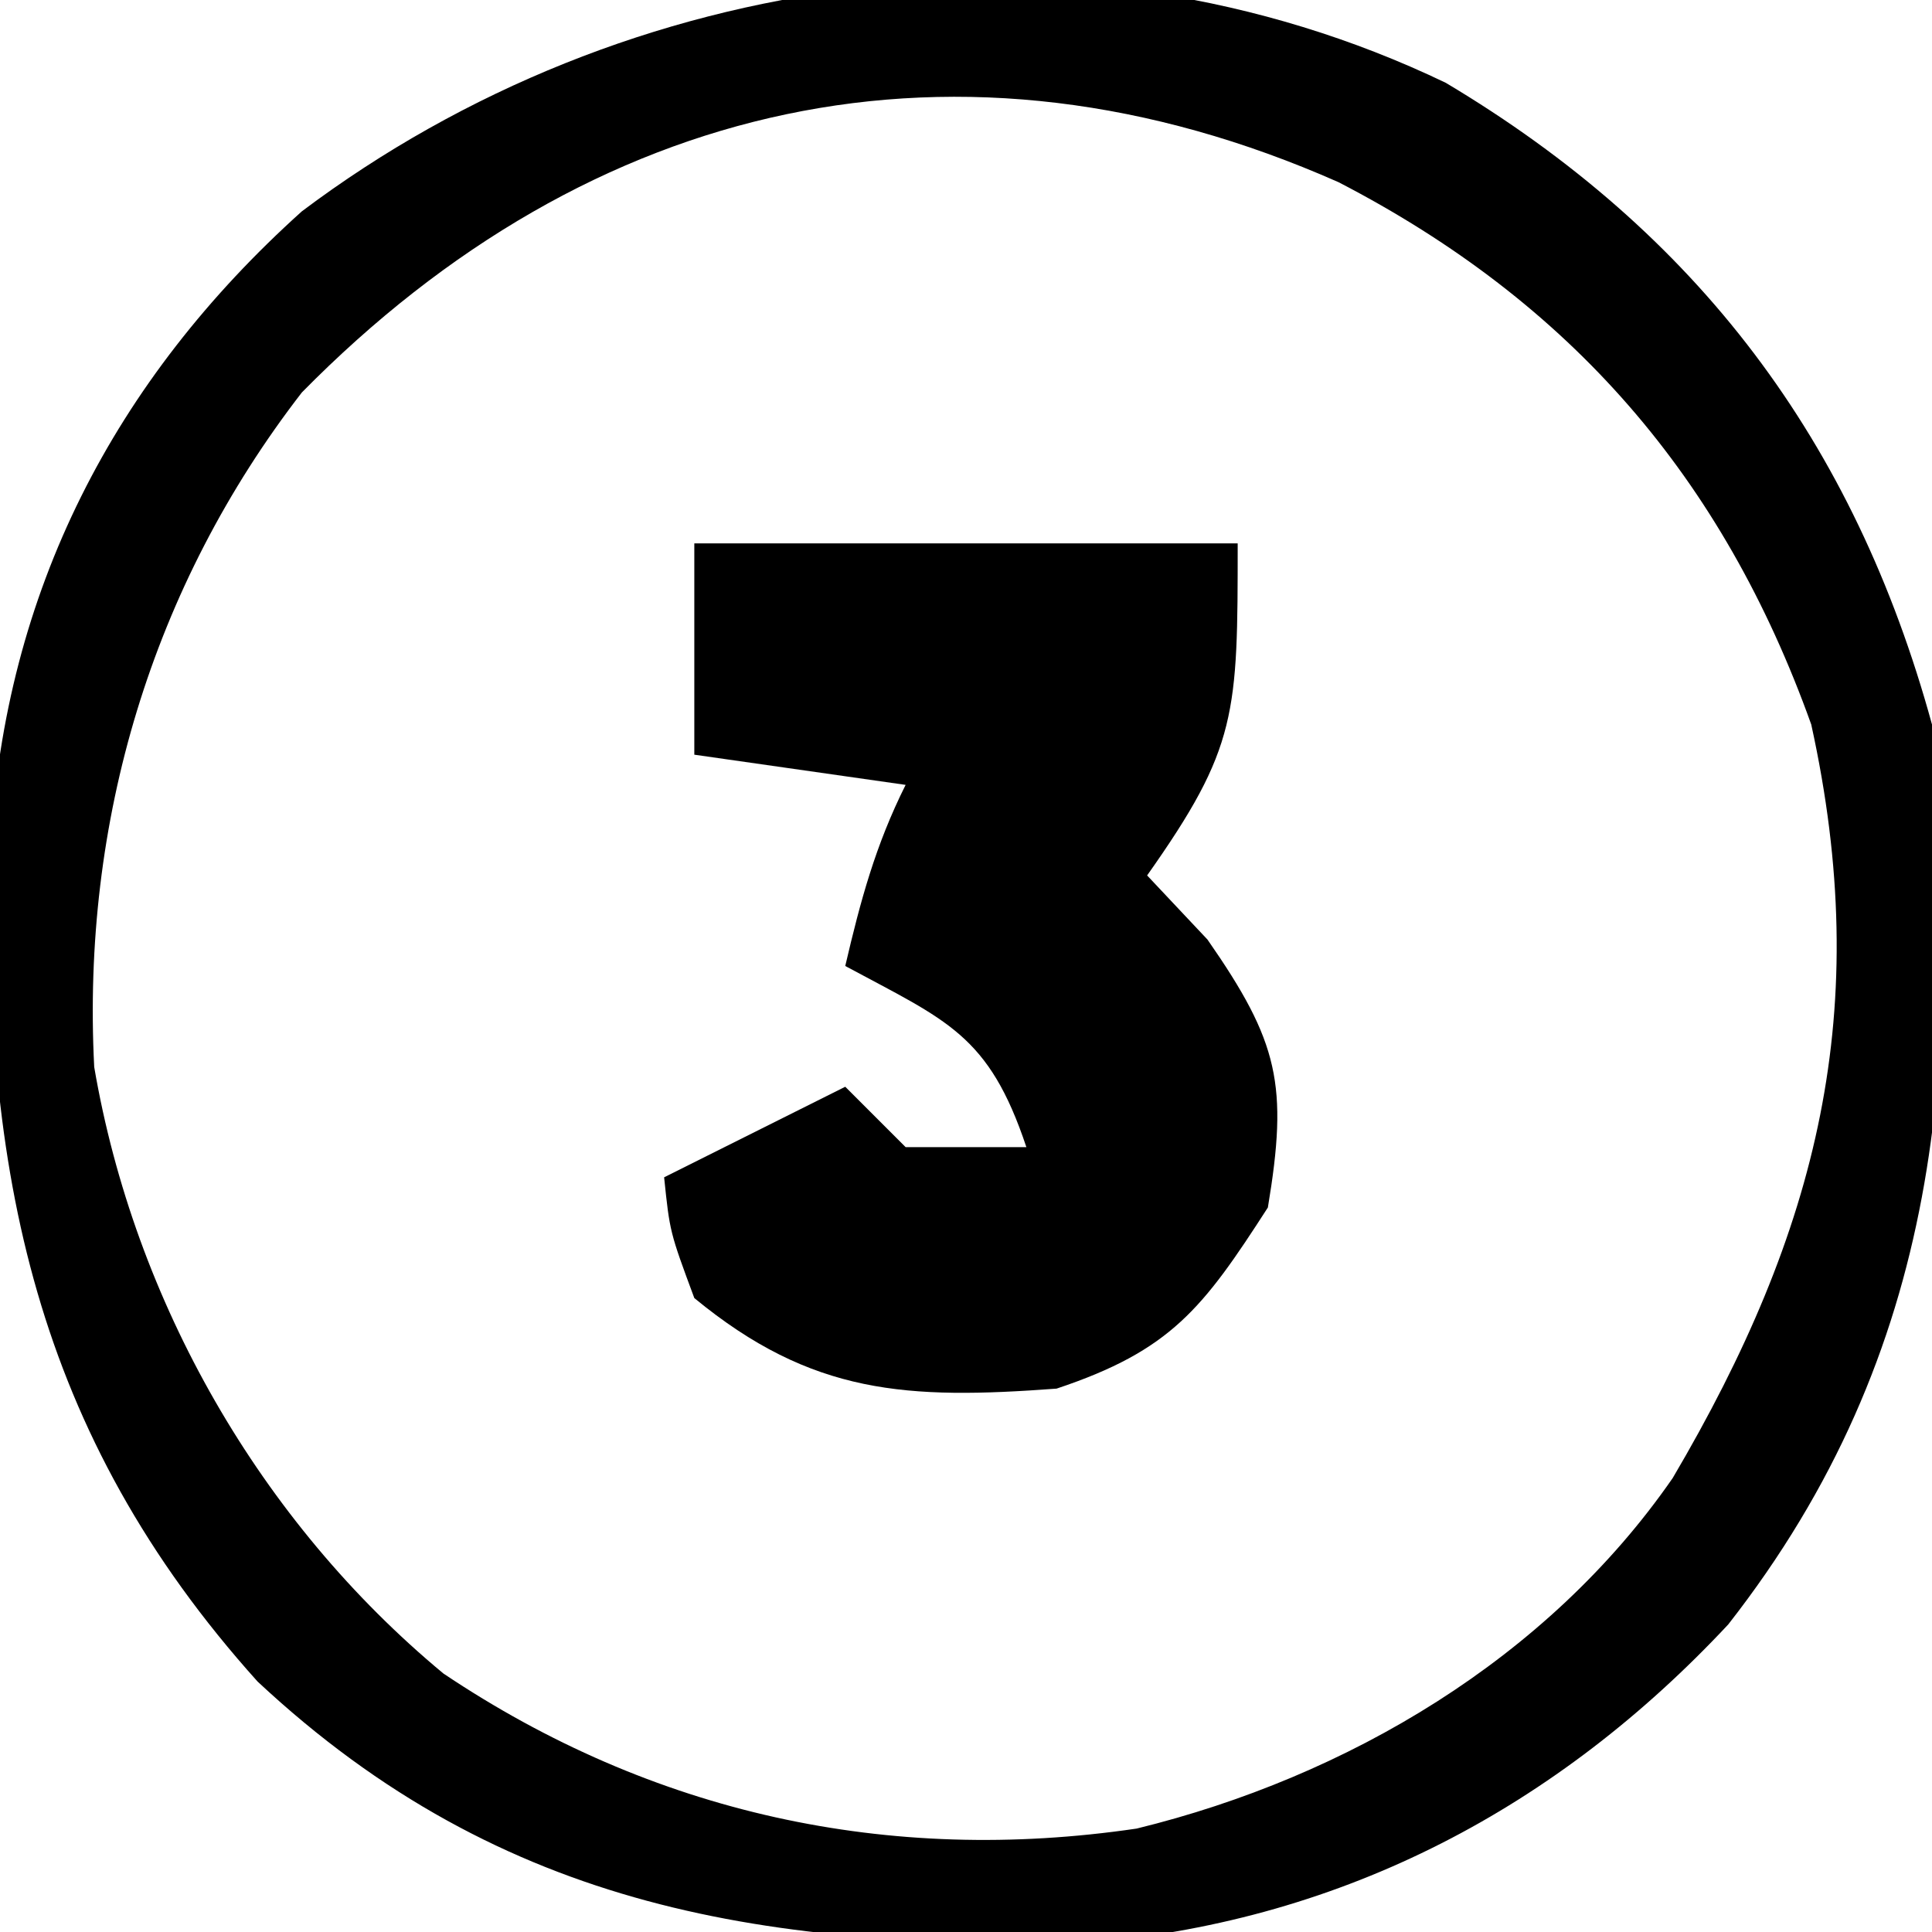
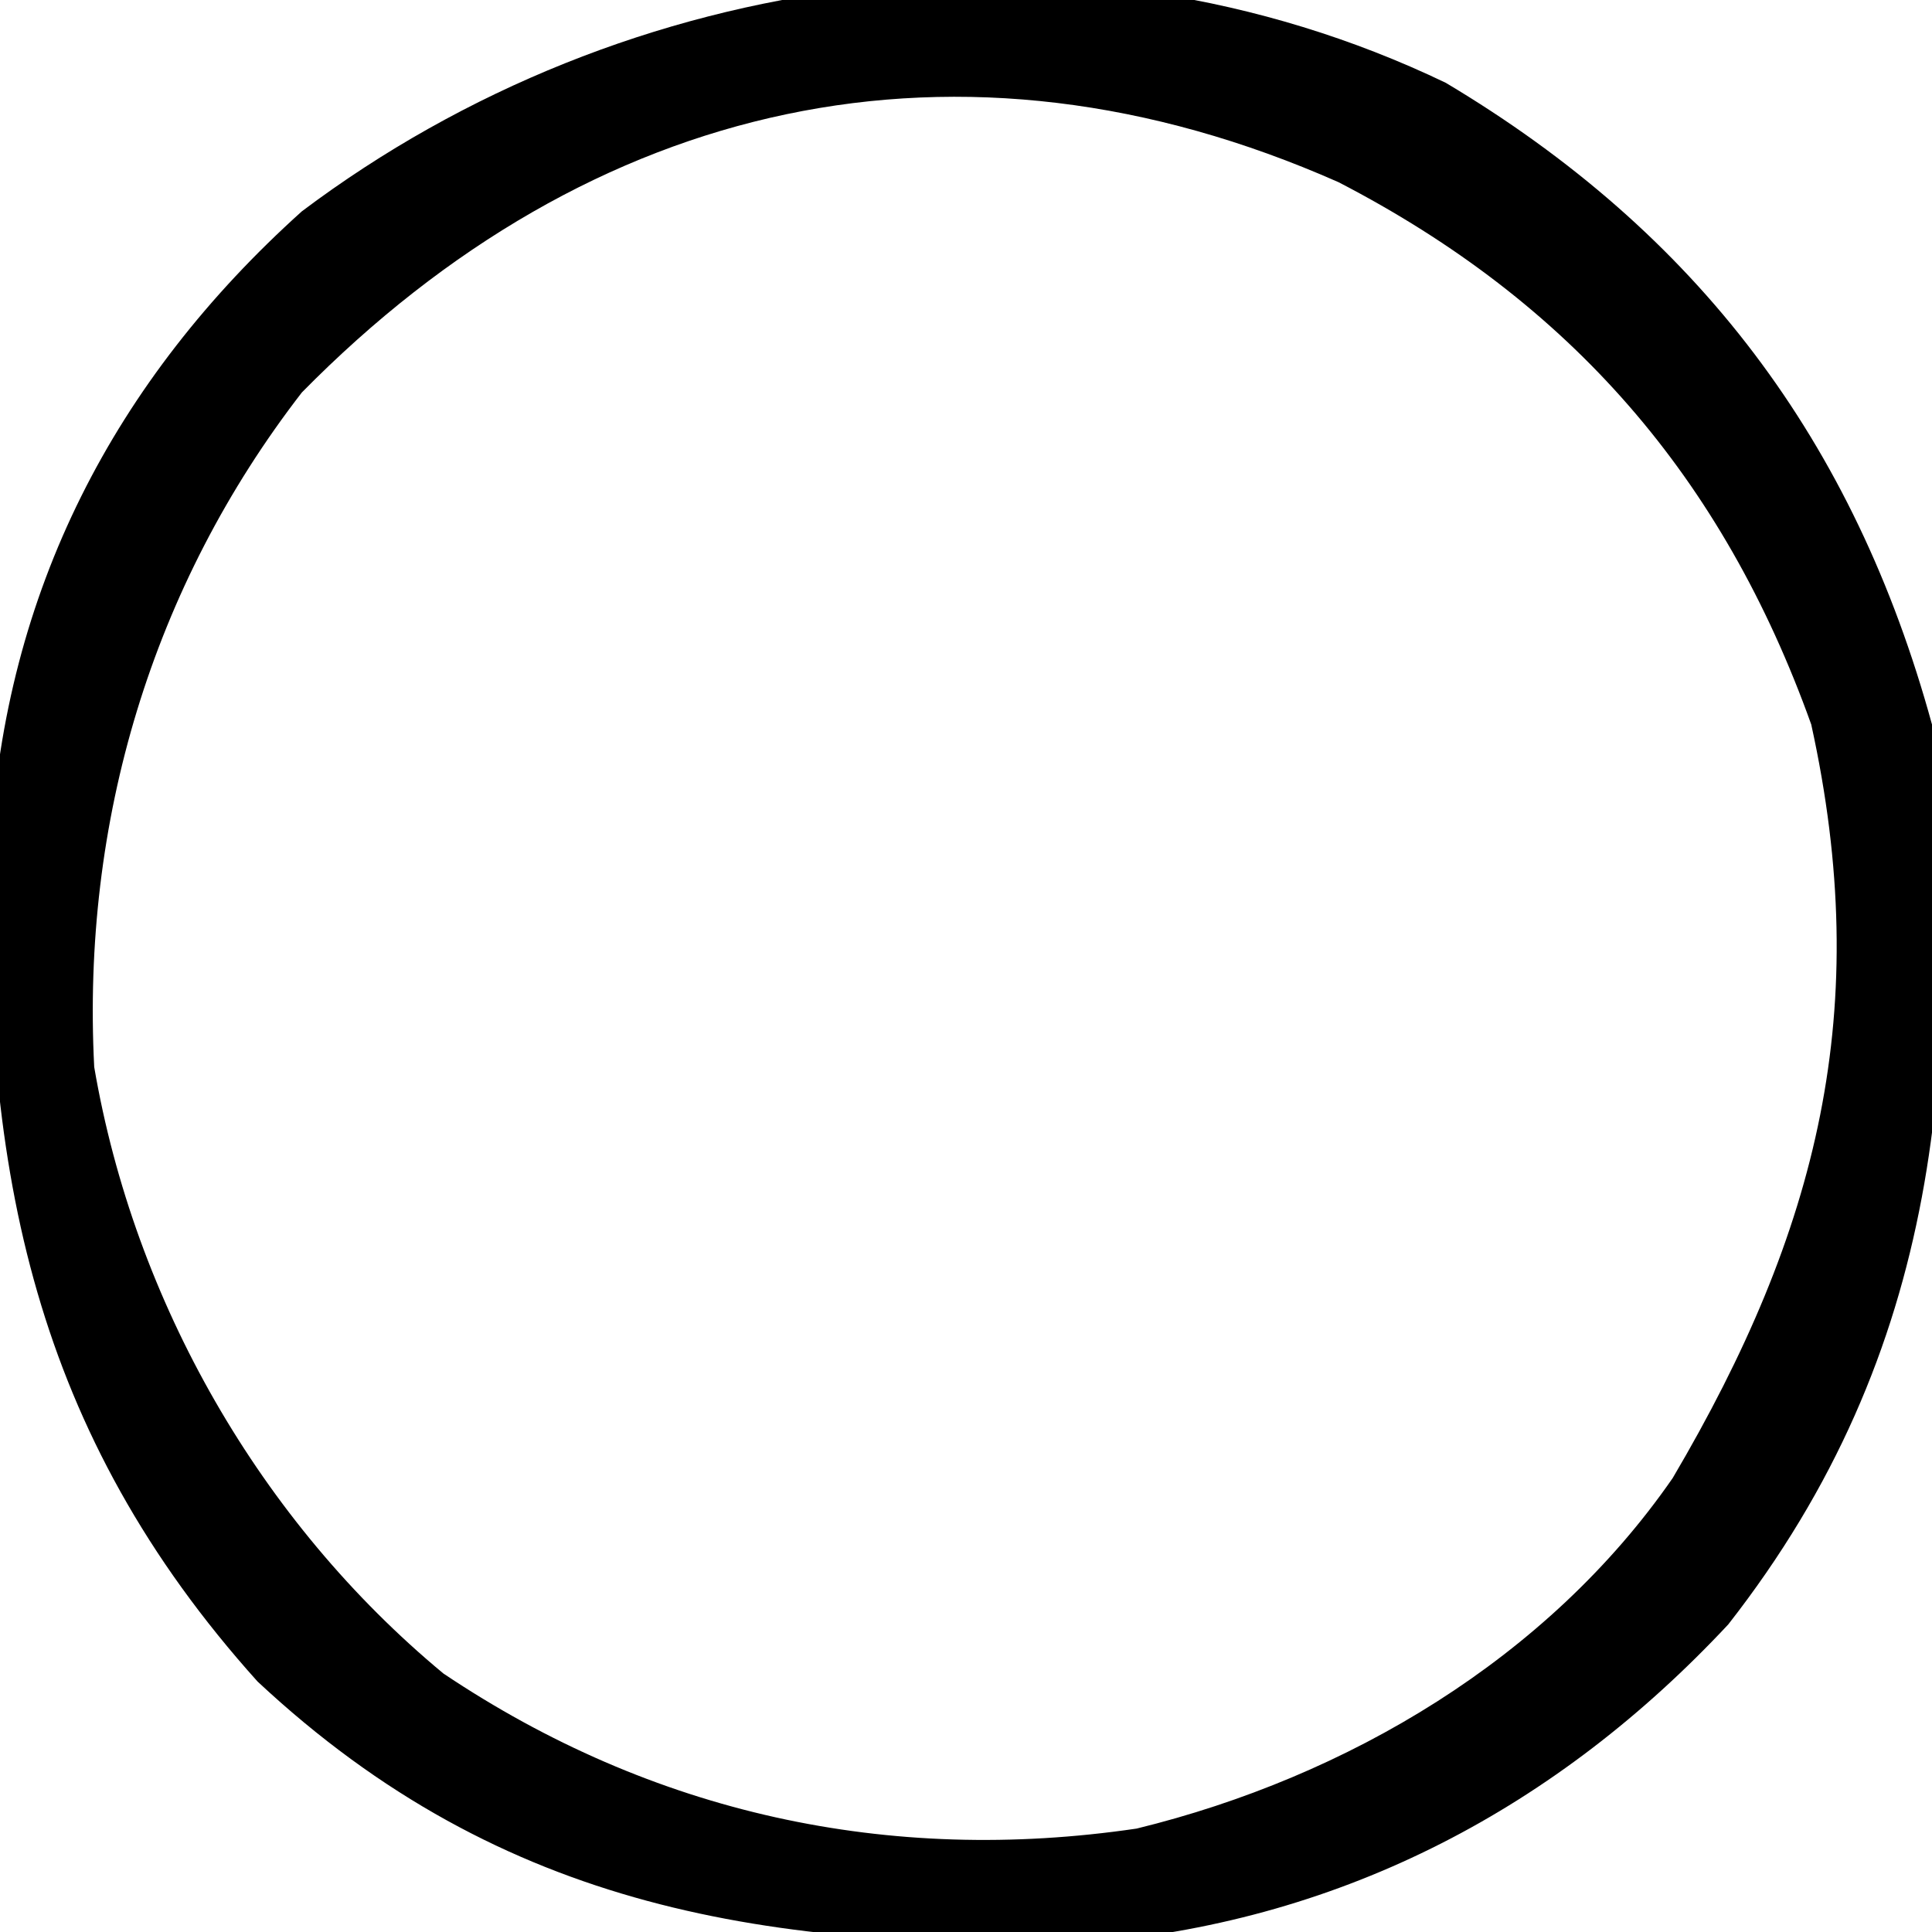
<svg xmlns="http://www.w3.org/2000/svg" version="1.1" width="64" height="64">
  <path d="M0 0 C8.345 4.976 13.534 11.863 16.109 21.258 C17.108 32.358 16.459 41.992 9.359 51.07 C3.702 57.128 -3.345 60.849 -11.625 61.594 C-22.354 61.835 -31.198 60.583 -39.359 52.961 C-46.753 44.737 -48.473 36.023 -48.203 25.246 C-47.729 16.86 -44.116 9.855 -37.891 4.258 C-27.152 -3.818 -12.324 -5.914 0 0 Z M-37.891 10.258 C-42.864 16.687 -45.188 24.485 -44.77 32.605 C-43.439 40.381 -39.271 47.662 -33.203 52.695 C-26.283 57.335 -18.455 59.043 -10.238 57.832 C-3.252 56.123 3.389 52.191 7.52 46.219 C12.353 38.017 14.18 30.68 12.109 21.258 C9.181 13.081 4.151 7.278 -3.551 3.293 C-16.119 -2.267 -28.314 0.53 -37.891 10.258 Z " fill="#000000" transform="translate(47.891,2.742)" />
-   <path d="M0 0 C5.94 0 11.88 0 18 0 C18 5.658 17.995 6.758 15 11 C15.66 11.701 16.32 12.402 17 13.125 C19.365 16.525 19.676 17.946 19 22 C16.849 25.338 15.796 26.735 12 28 C7.058 28.366 3.9 28.212 0 25 C-0.812 22.812 -0.812 22.812 -1 21 C0.98 20.01 2.96 19.02 5 18 C5.66 18.66 6.32 19.32 7 20 C8.32 20 9.64 20 11 20 C9.755 16.264 8.366 15.812 5 14 C5.506 11.831 6 10 7 8 C4.69 7.67 2.38 7.34 0 7 C0 4.69 0 2.38 0 0 Z " fill="#000000" transform="translate(23,18)" />
</svg>